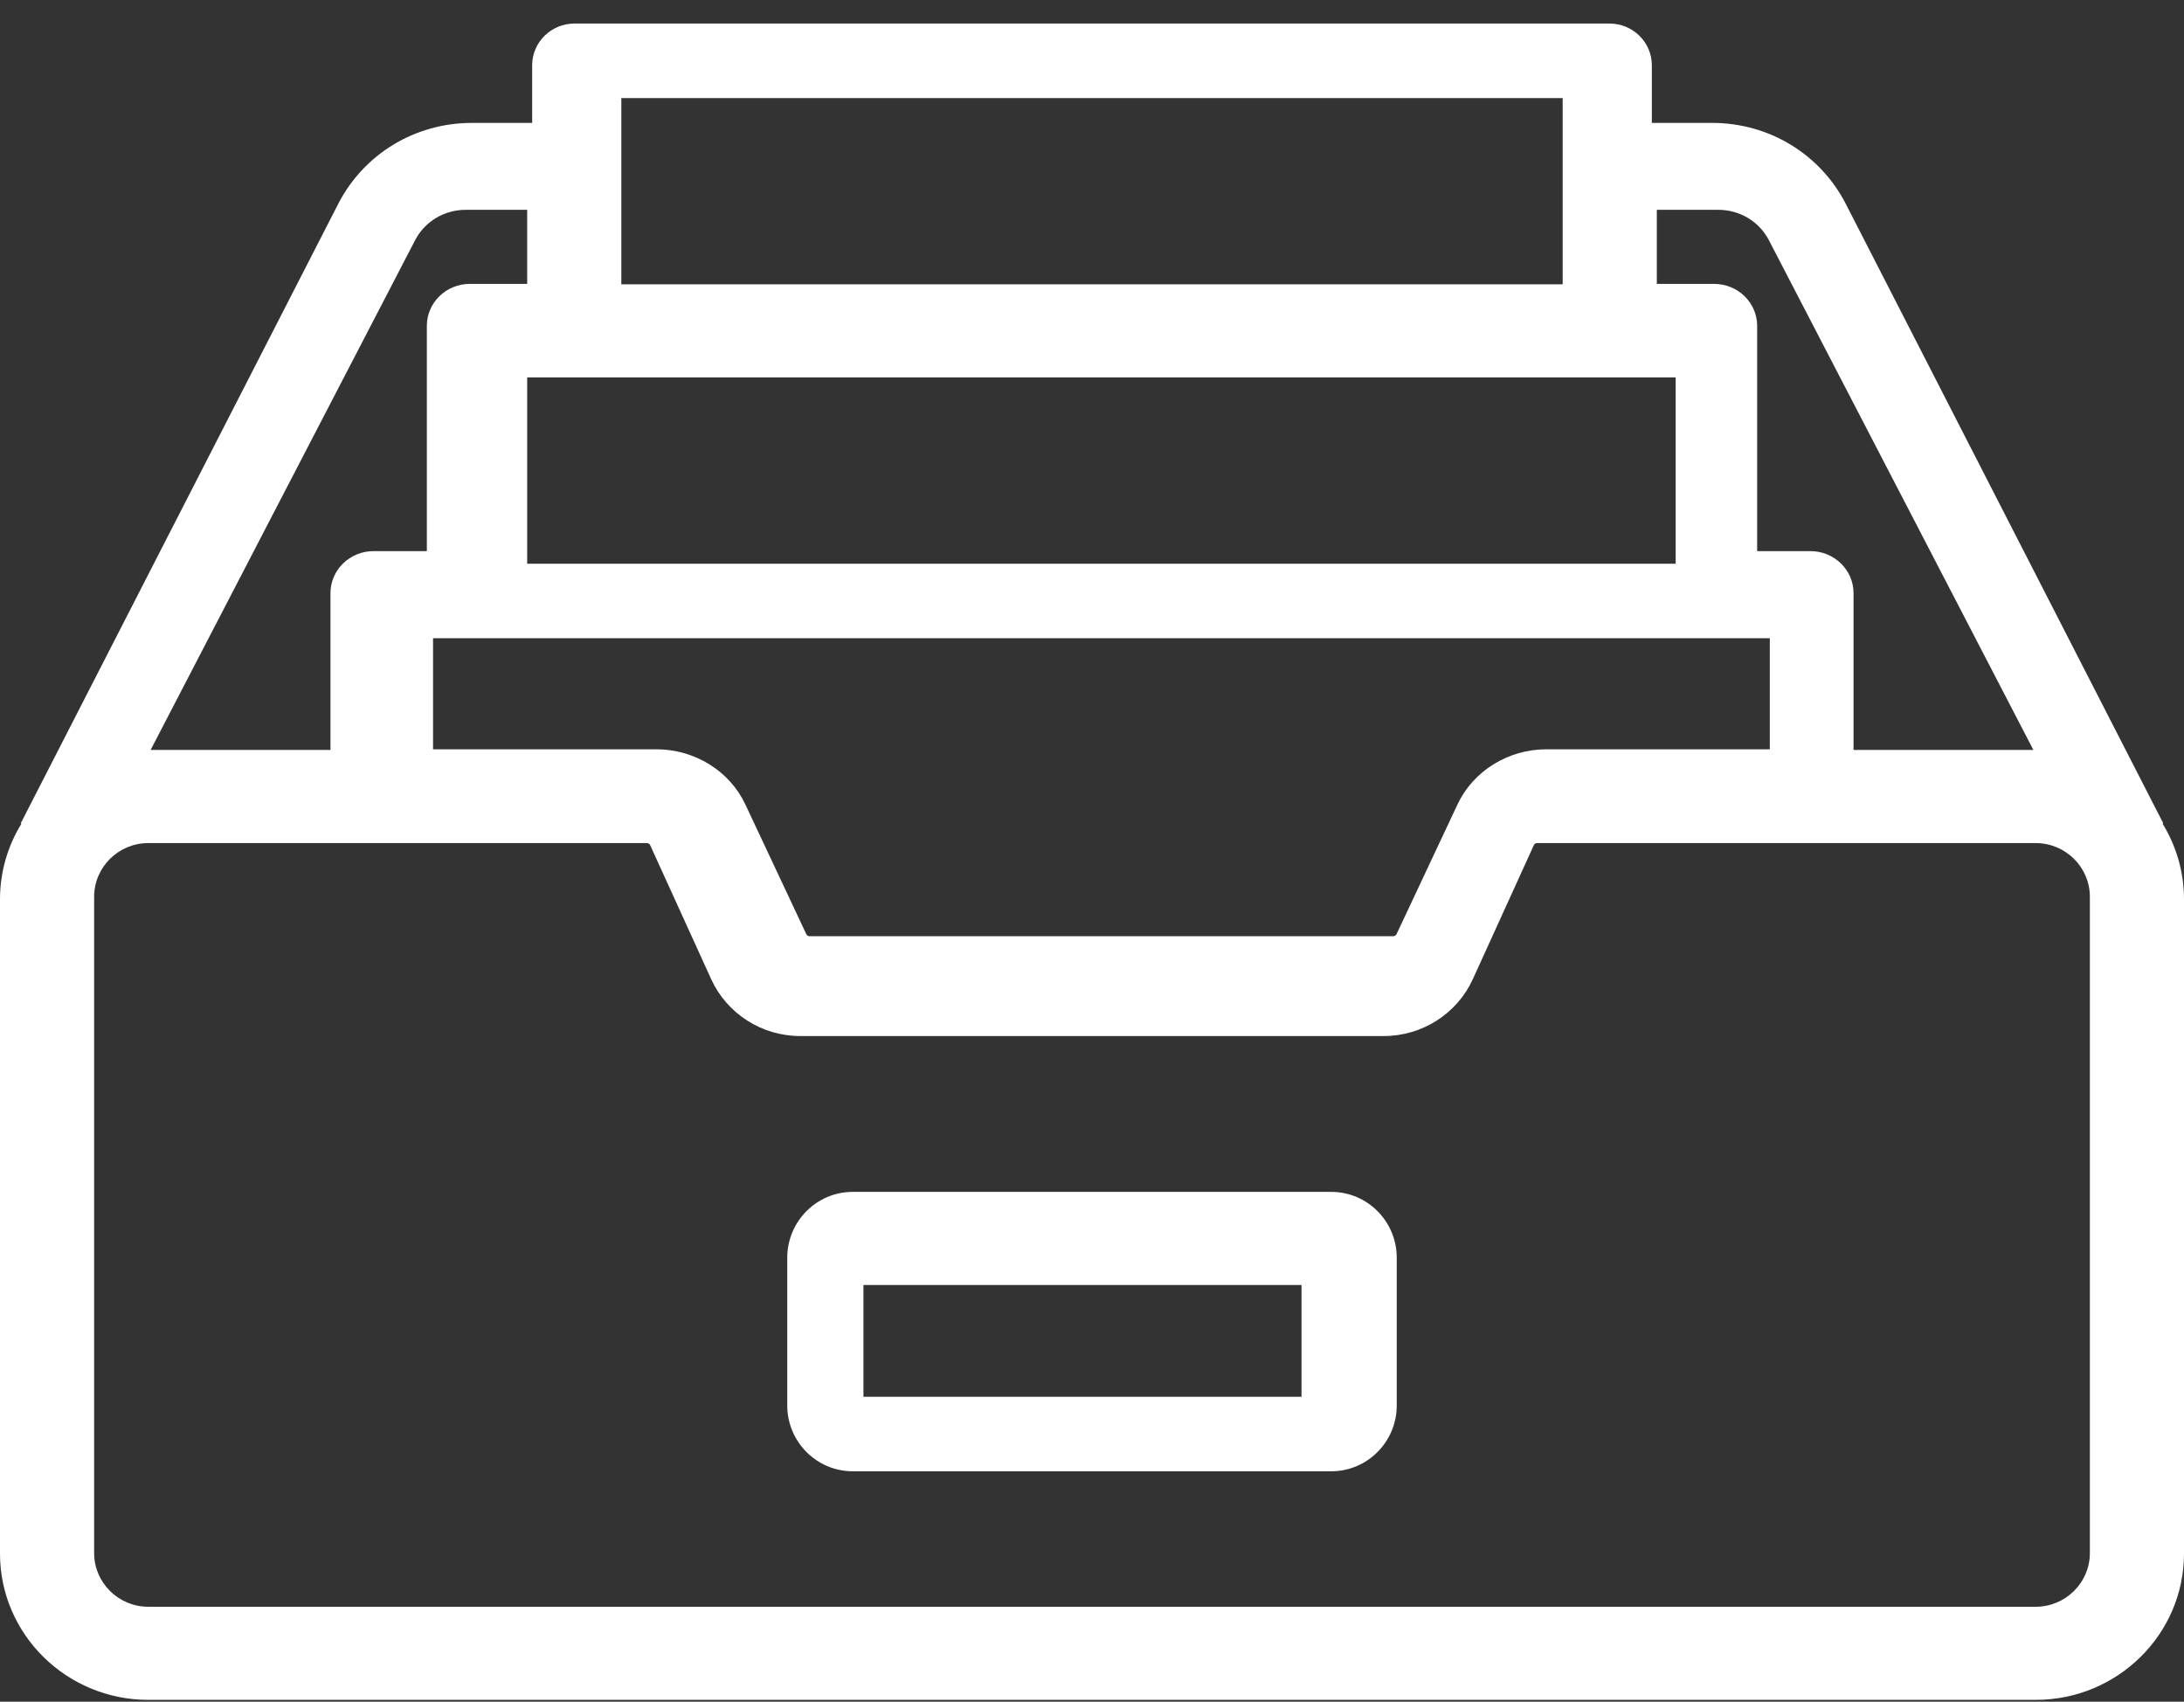
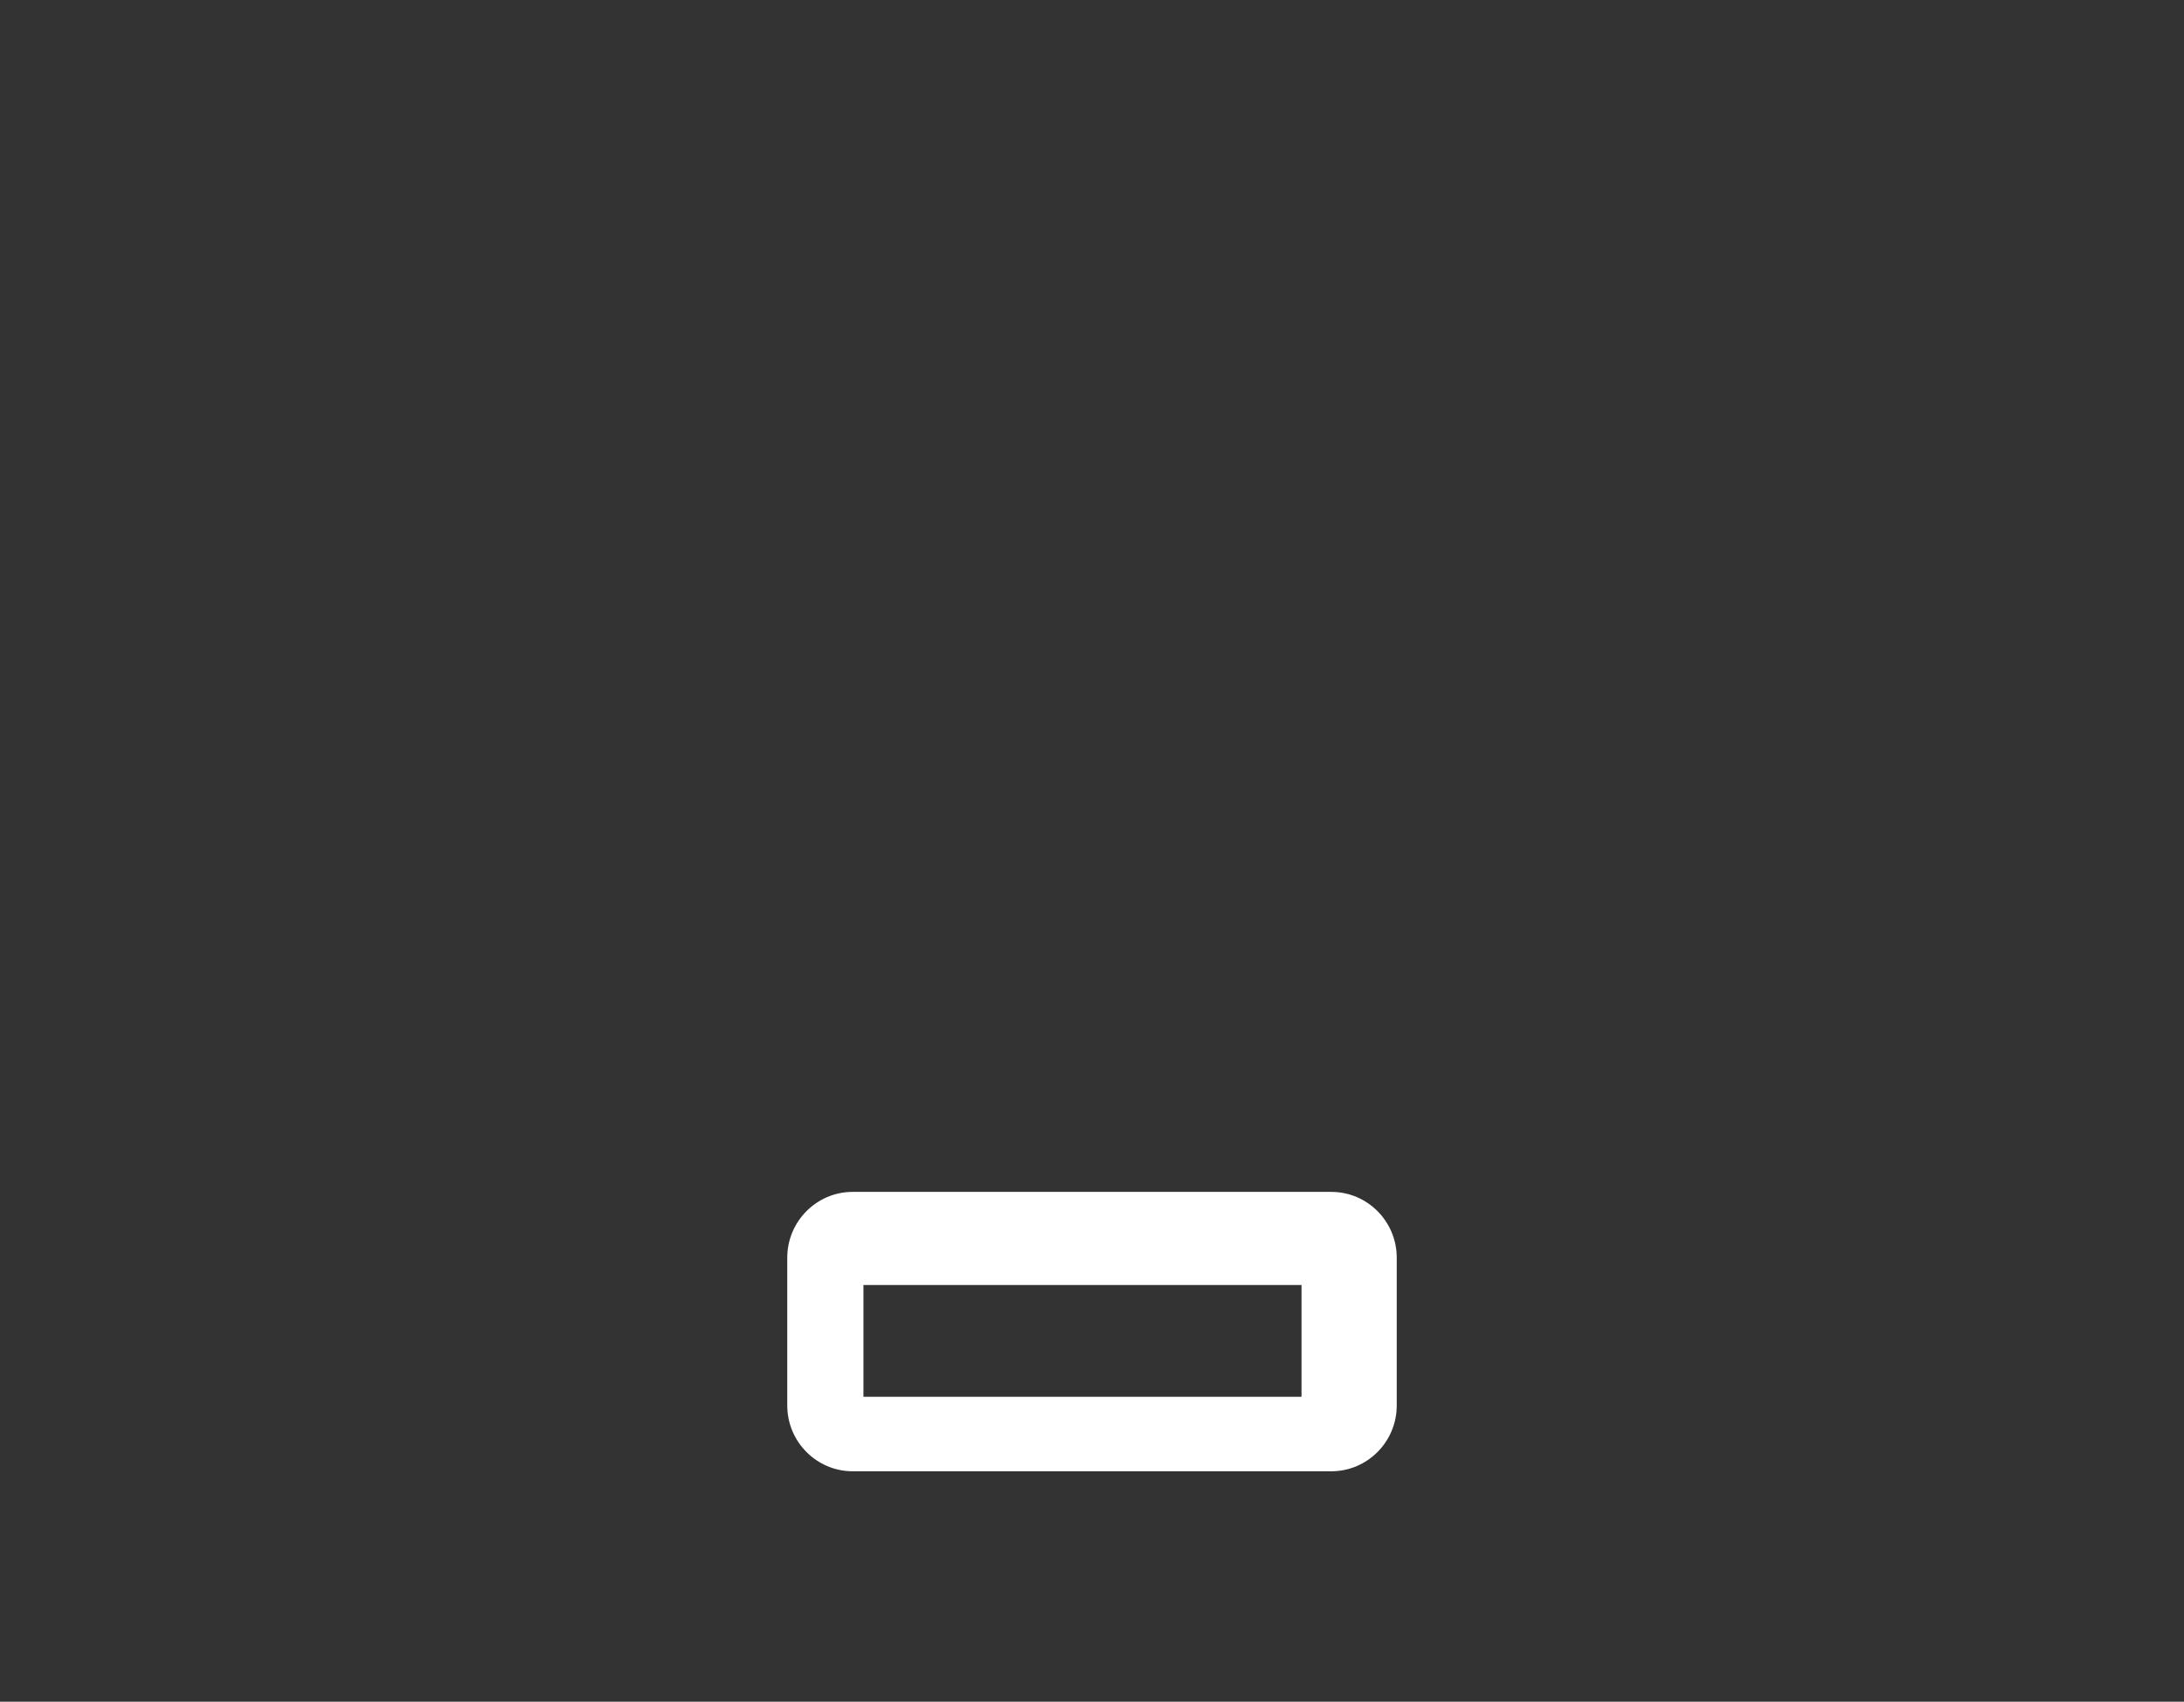
<svg xmlns="http://www.w3.org/2000/svg" width="86px" height="67px" viewBox="0 0 86 67">
  <rect x="0" y="0" width="86" height="67" fill="#333333" stroke="none" />
  <title>inbox</title>
  <desc>Created with Sketch.</desc>
  <g id="Page-1" stroke="none" stroke-width="1" fill="none" fill-rule="evenodd">
    <g id="Artboard" transform="translate(-228, -2142)" fill="#FFFFFF" fill-rule="nonzero">
      <g id="inbox" transform="translate(228, 2142)">
        <path d="M52.424,46.927 L33.576,46.927 C32.156,46.927 31,48.09 31,49.519 L31,55.335 C31,56.765 32.156,57.927 33.576,57.927 L52.424,57.927 C53.844,57.927 55,56.765 55,55.335 L55,49.519 C55,48.09 53.844,46.927 52.424,46.927 Z M51.25,54.994 L34,54.994 L34,50.594 L51.25,50.594 L51.25,54.994 Z" id="Shape" />
-         <path d="M85.156,32.429 L85.183,32.415 L72.685,8.033 C71.675,6.063 69.657,4.839 67.42,4.839 L65.045,4.839 L65.045,2.572 C65.045,1.664 64.299,0.927 63.378,0.927 L22.622,0.927 C21.702,0.927 20.955,1.664 20.955,2.572 L20.955,4.839 L18.58,4.839 C16.343,4.839 14.325,6.063 13.315,8.033 L0.817,32.415 L0.844,32.429 C0.309,33.299 0,34.319 0,35.409 L0,61.168 C0,64.344 2.619,66.927 5.837,66.927 L80.163,66.927 C83.382,66.927 86,64.343 86,61.168 L86,35.409 C86,34.319 85.691,33.299 85.156,32.429 Z M65.241,8.261 L67.659,8.261 C68.506,8.261 69.271,8.719 69.654,9.457 L80.069,29.527 L72.987,29.527 L72.987,23.352 C72.987,22.439 72.227,21.699 71.291,21.699 L69.192,21.699 L69.192,12.83 C69.192,11.917 68.433,11.177 67.496,11.177 L65.241,11.177 L65.241,8.261 Z M69.69,25.127 L69.69,29.501 L60.896,29.501 C59.387,29.501 58.012,30.353 57.392,31.673 L54.991,36.781 C54.968,36.829 54.918,36.861 54.863,36.861 L31.879,36.861 C31.824,36.861 31.773,36.829 31.75,36.781 L29.35,31.673 C28.73,30.353 27.354,29.501 25.845,29.501 L17.052,29.501 L17.052,25.127 L69.69,25.127 L69.69,25.127 Z M24.466,3.861 L61.534,3.861 L61.534,11.194 L24.466,11.194 L24.466,3.861 Z M65.983,14.861 L65.983,22.194 L20.759,22.194 L20.759,14.861 L65.983,14.861 Z M16.346,9.457 C16.729,8.719 17.494,8.261 18.341,8.261 L20.759,8.261 L20.759,11.177 L18.504,11.177 C17.567,11.177 16.808,11.917 16.808,12.83 L16.808,21.699 L14.709,21.699 C13.773,21.699 13.013,22.439 13.013,23.352 L13.013,29.527 L5.931,29.527 L16.346,9.457 Z M80.16,63.261 L5.84,63.261 C4.664,63.261 3.707,62.313 3.707,61.149 L3.707,35.306 C3.707,34.142 4.664,33.194 5.84,33.194 L25.474,33.194 C25.529,33.194 25.58,33.226 25.602,33.276 L28.003,38.549 C28.623,39.911 29.999,40.791 31.508,40.791 L54.492,40.791 C56.001,40.791 57.377,39.911 57.997,38.549 L60.398,33.276 L60.398,33.276 C60.421,33.226 60.471,33.194 60.526,33.194 L80.16,33.194 C81.336,33.194 82.293,34.142 82.293,35.306 L82.293,61.149 L82.293,61.149 C82.293,62.313 81.336,63.261 80.16,63.261 Z" id="Shape" />
      </g>
    </g>
  </g>
</svg>